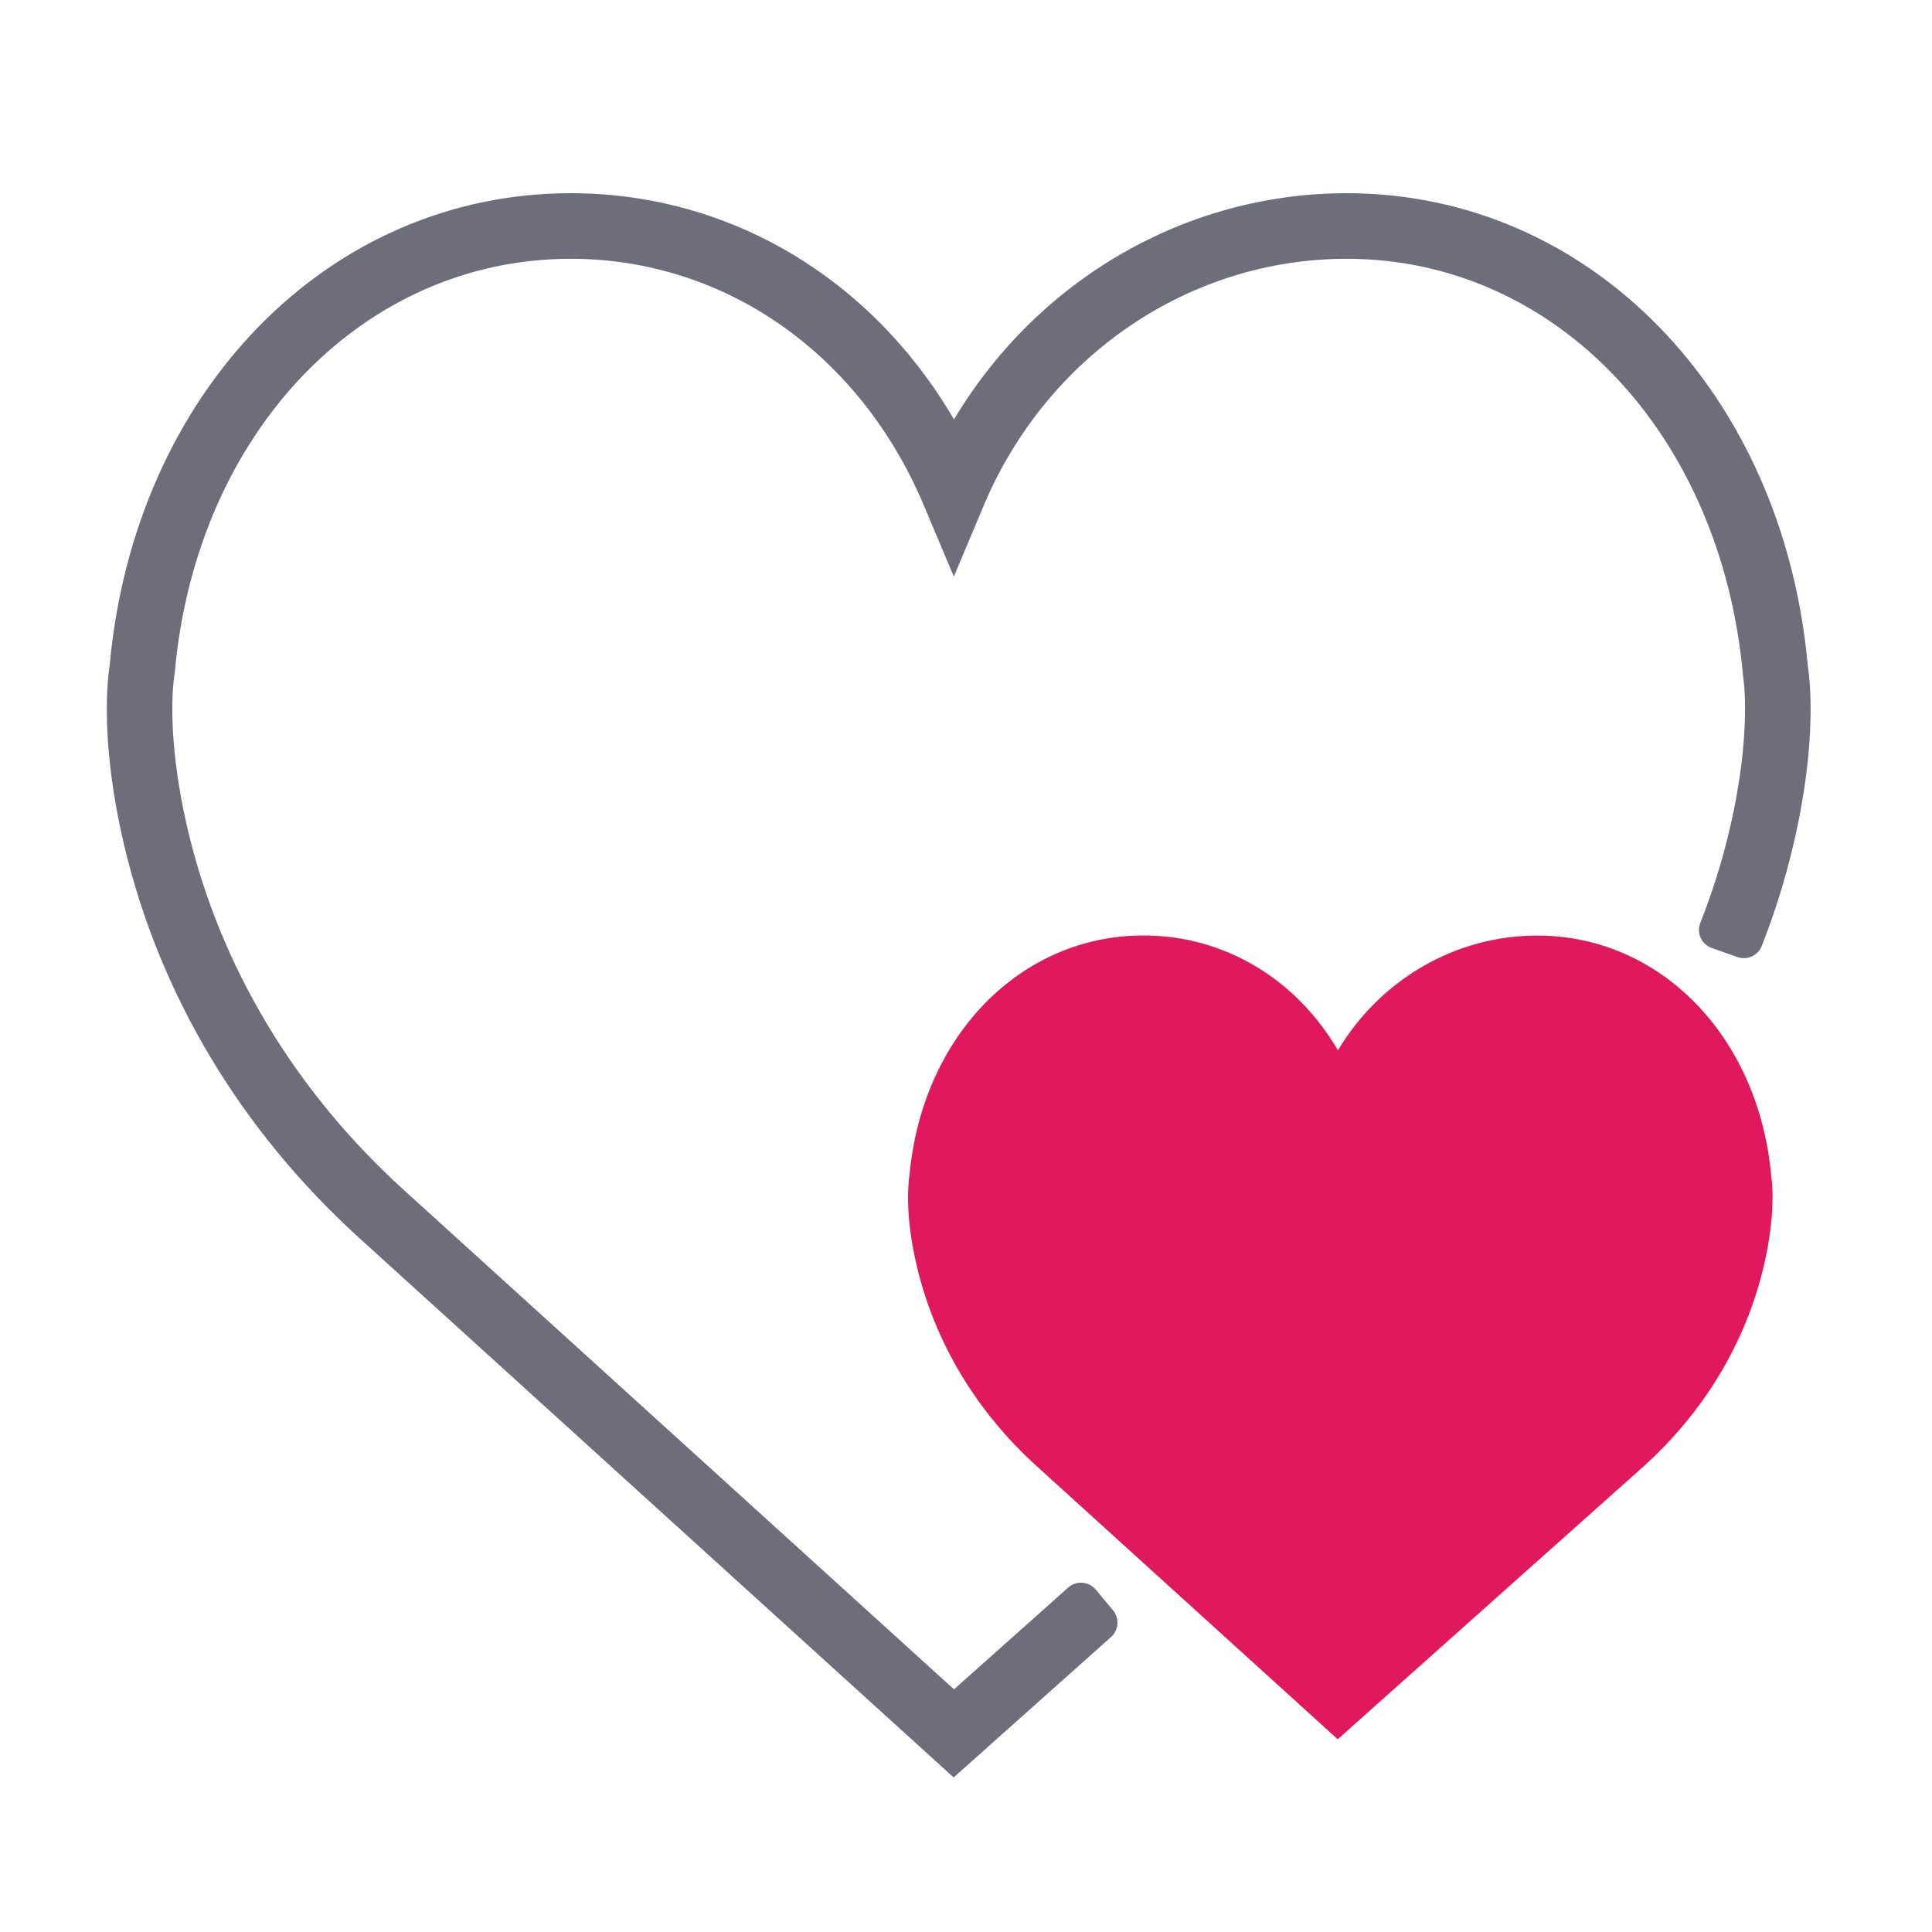
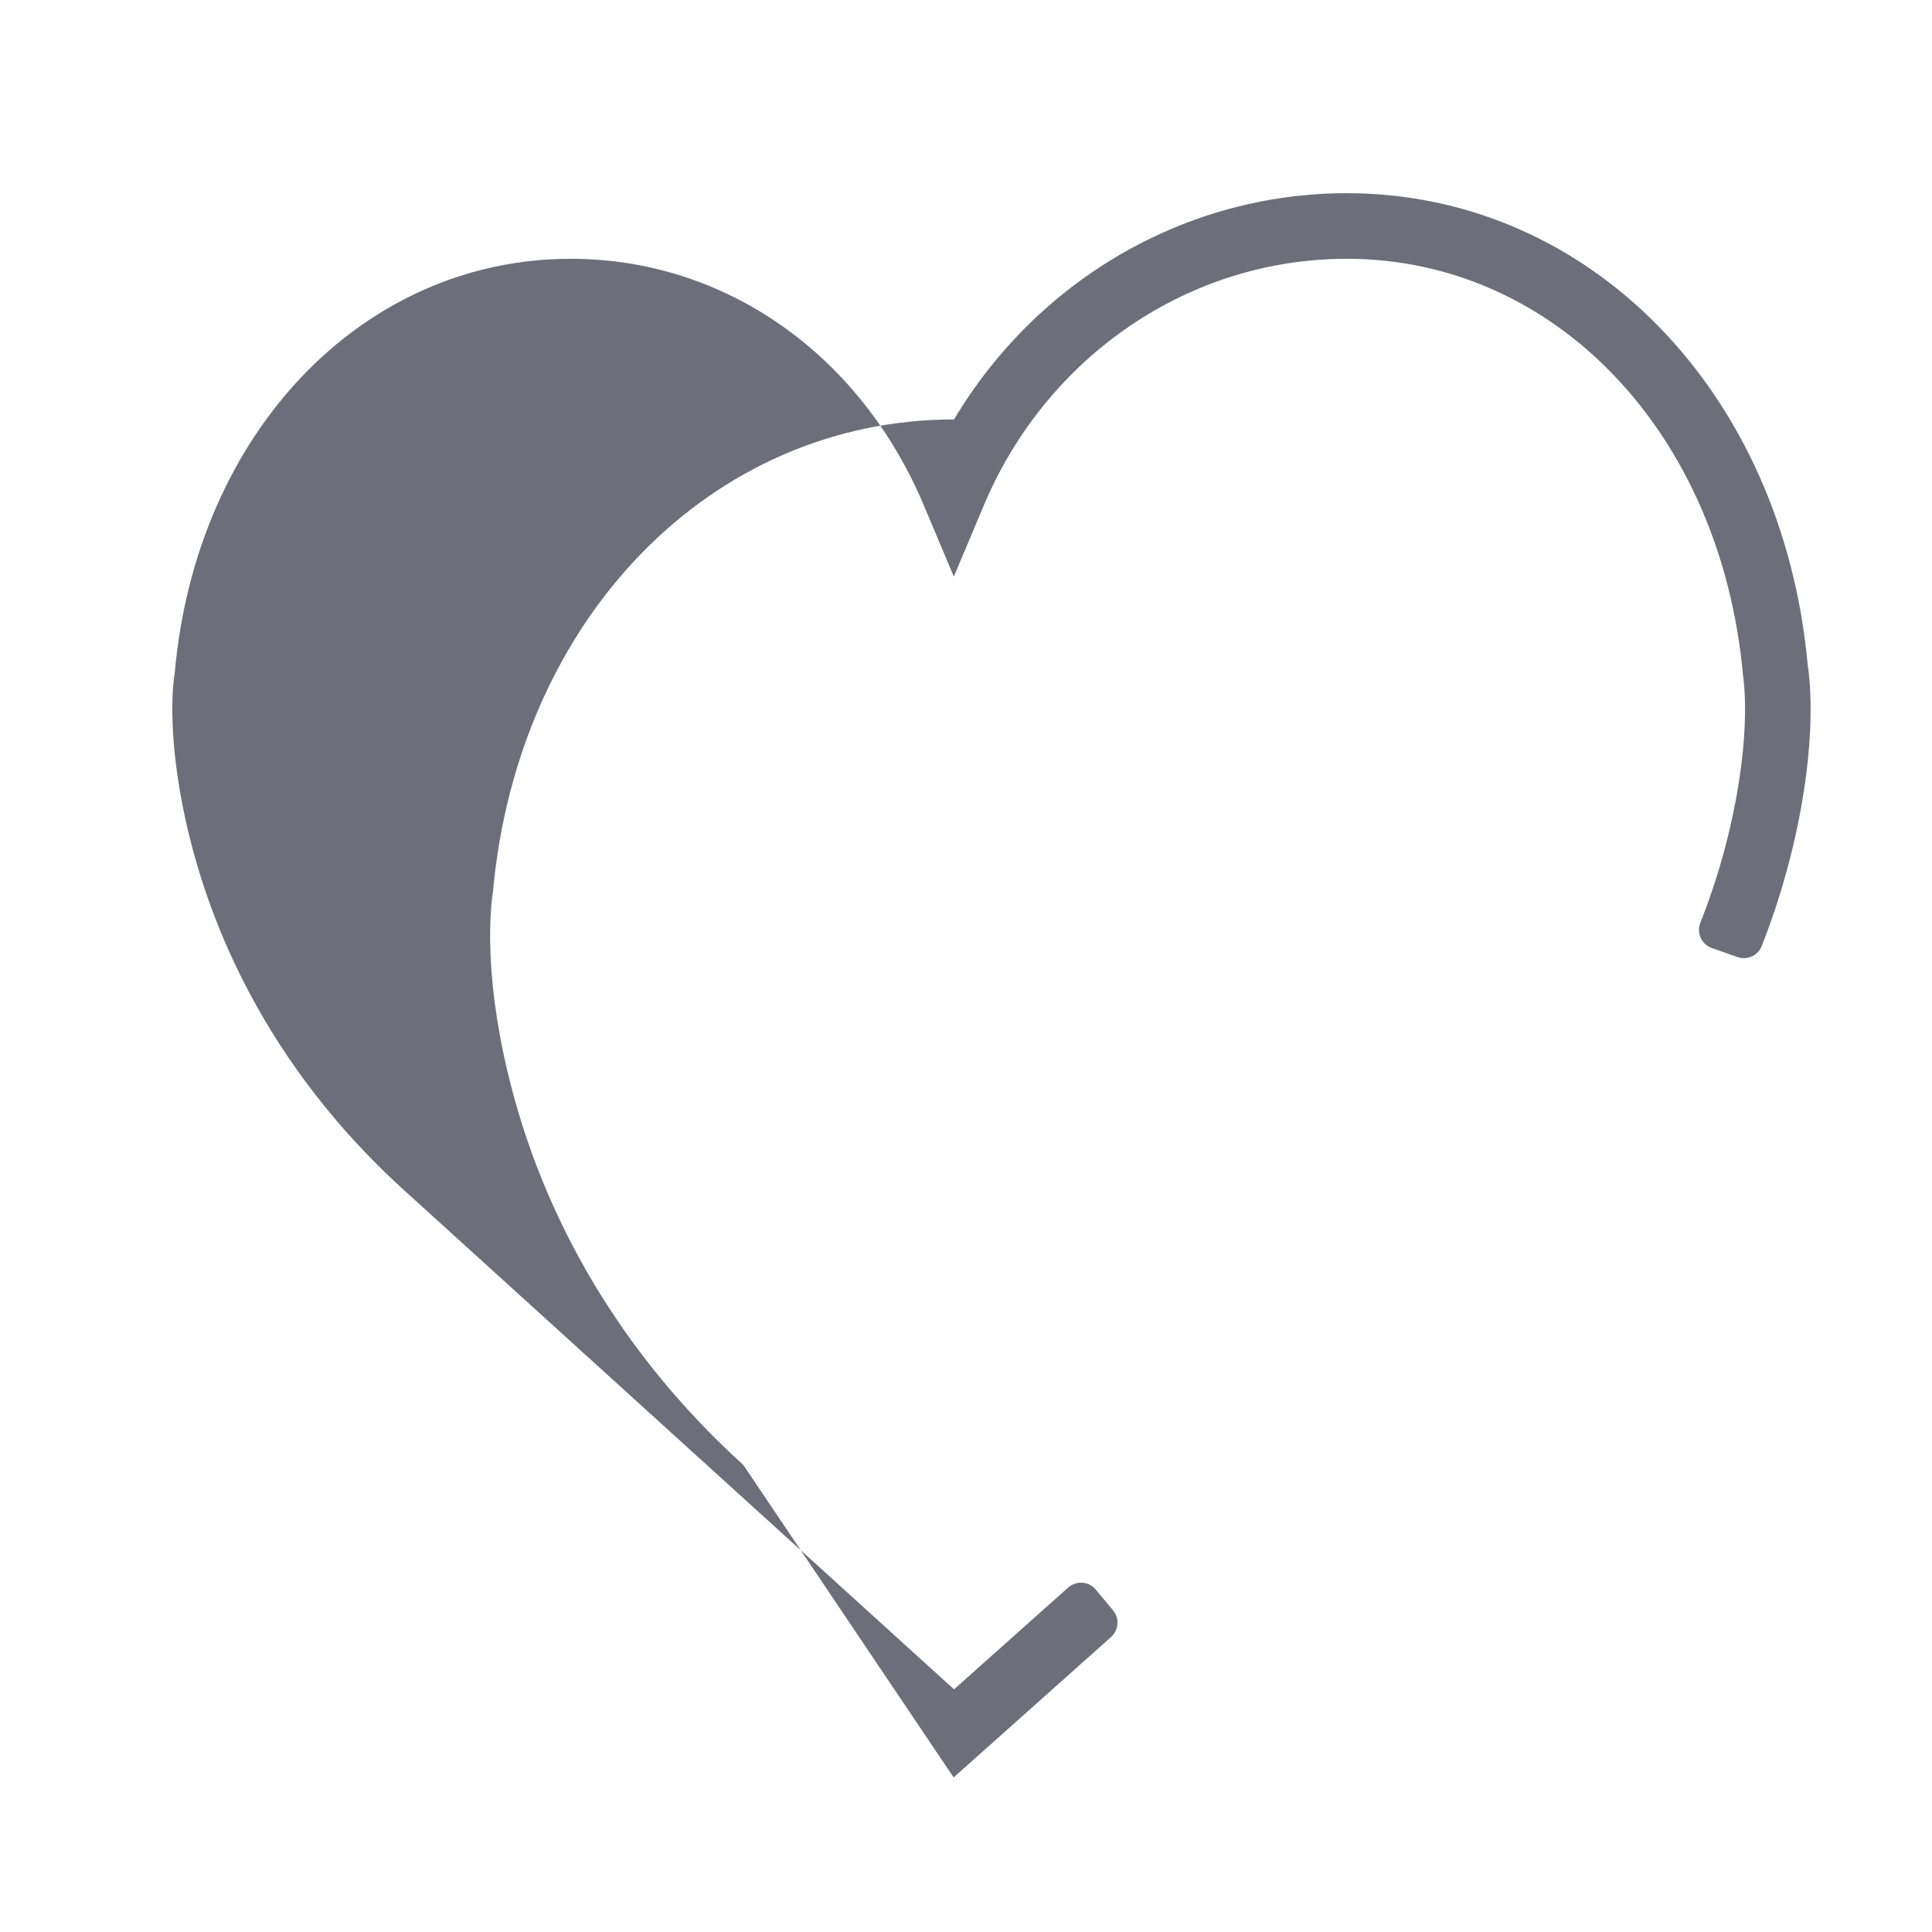
<svg xmlns="http://www.w3.org/2000/svg" version="1.1" x="0px" y="0px" viewBox="0 0 200 200" style="enable-background:new 0 0 200 200;" xml:space="preserve">
  <style type="text/css">
	.st0{fill:#D70036;}
	.st1{fill:#783CBE;}
	.st2{fill:#4E6994;}
	.st3{fill:#4697A8;}
	.st4{fill:#5A7E70;}
	.st5{fill:#6E6E7C;}
	.st6{fill:#6E6E7B;}
	.st7{fill:#E0185E;}
</style>
  <g id="Layer_1">
</g>
  <g id="icon1">
    <g>
-       <path class="st6" d="M179.85,99.07c1.01,0.36,2.13-0.14,2.52-1.13c1.34-3.4,2.43-6.89,3.27-10.46c2.54-10.74,1.7-17.33,1.5-18.58    C184.58,40.56,164.52,20,139.41,20c-16.72,0-32.04,9-40.65,23.42C90.22,28.82,75.54,20,59.08,20c-25.1,0-45.16,20.56-47.73,48.9    c-0.2,1.25-1.04,7.84,1.5,18.58c3.66,15.5,12.1,29.59,24.42,40.75L98.72,184l16.29-14.53c0.8-0.72,0.9-1.94,0.21-2.77l-1.78-2.14    c-0.72-0.87-2.02-0.97-2.87-0.21l-11.81,10.53l-56.93-51.67c-11.3-10.24-19.03-23.13-22.38-37.28    c-2.4-10.17-1.41-15.91-1.41-15.95l0.05-0.34c2.2-24.83,19.44-42.85,40.99-42.85c15.9,0,29.9,9.77,36.54,25.49l3.12,7.41    l3.12-7.41c6.54-15.48,21.27-25.49,37.55-25.49c21.54,0,38.78,18.02,41.03,43.17c0.01,0.05,0.99,5.8-1.41,15.97    c-0.77,3.28-1.78,6.49-3.02,9.62c-0.41,1.04,0.14,2.22,1.2,2.59L179.85,99.07z" />
+       <path class="st6" d="M179.85,99.07c1.01,0.36,2.13-0.14,2.52-1.13c1.34-3.4,2.43-6.89,3.27-10.46c2.54-10.74,1.7-17.33,1.5-18.58    C184.58,40.56,164.52,20,139.41,20c-16.72,0-32.04,9-40.65,23.42c-25.1,0-45.16,20.56-47.73,48.9    c-0.2,1.25-1.04,7.84,1.5,18.58c3.66,15.5,12.1,29.59,24.42,40.75L98.72,184l16.29-14.53c0.8-0.72,0.9-1.94,0.21-2.77l-1.78-2.14    c-0.72-0.87-2.02-0.97-2.87-0.21l-11.81,10.53l-56.93-51.67c-11.3-10.24-19.03-23.13-22.38-37.28    c-2.4-10.17-1.41-15.91-1.41-15.95l0.05-0.34c2.2-24.83,19.44-42.85,40.99-42.85c15.9,0,29.9,9.77,36.54,25.49l3.12,7.41    l3.12-7.41c6.54-15.48,21.27-25.49,37.55-25.49c21.54,0,38.78,18.02,41.03,43.17c0.01,0.05,0.99,5.8-1.41,15.97    c-0.77,3.28-1.78,6.49-3.02,9.62c-0.41,1.04,0.14,2.22,1.2,2.59L179.85,99.07z" />
    </g>
    <g>
-       <path class="st7" d="M183.35,121.66c-1.31-14.38-11.48-24.81-24.22-24.81c-8.49,0-16.25,4.57-20.63,11.88    c-4.33-7.41-11.78-11.89-20.13-11.89c-12.74,0-22.91,10.43-24.22,24.81c-0.1,0.64-0.53,3.98,0.76,9.43    c1.86,7.86,6.14,15.01,12.39,20.68l31.18,28.29l31.71-28.29c6.25-5.66,10.54-12.81,12.39-20.68    C183.87,125.63,183.45,122.29,183.35,121.66z" />
-     </g>
+       </g>
  </g>
  <g id="icon2">
</g>
  <g id="icon3">
</g>
</svg>